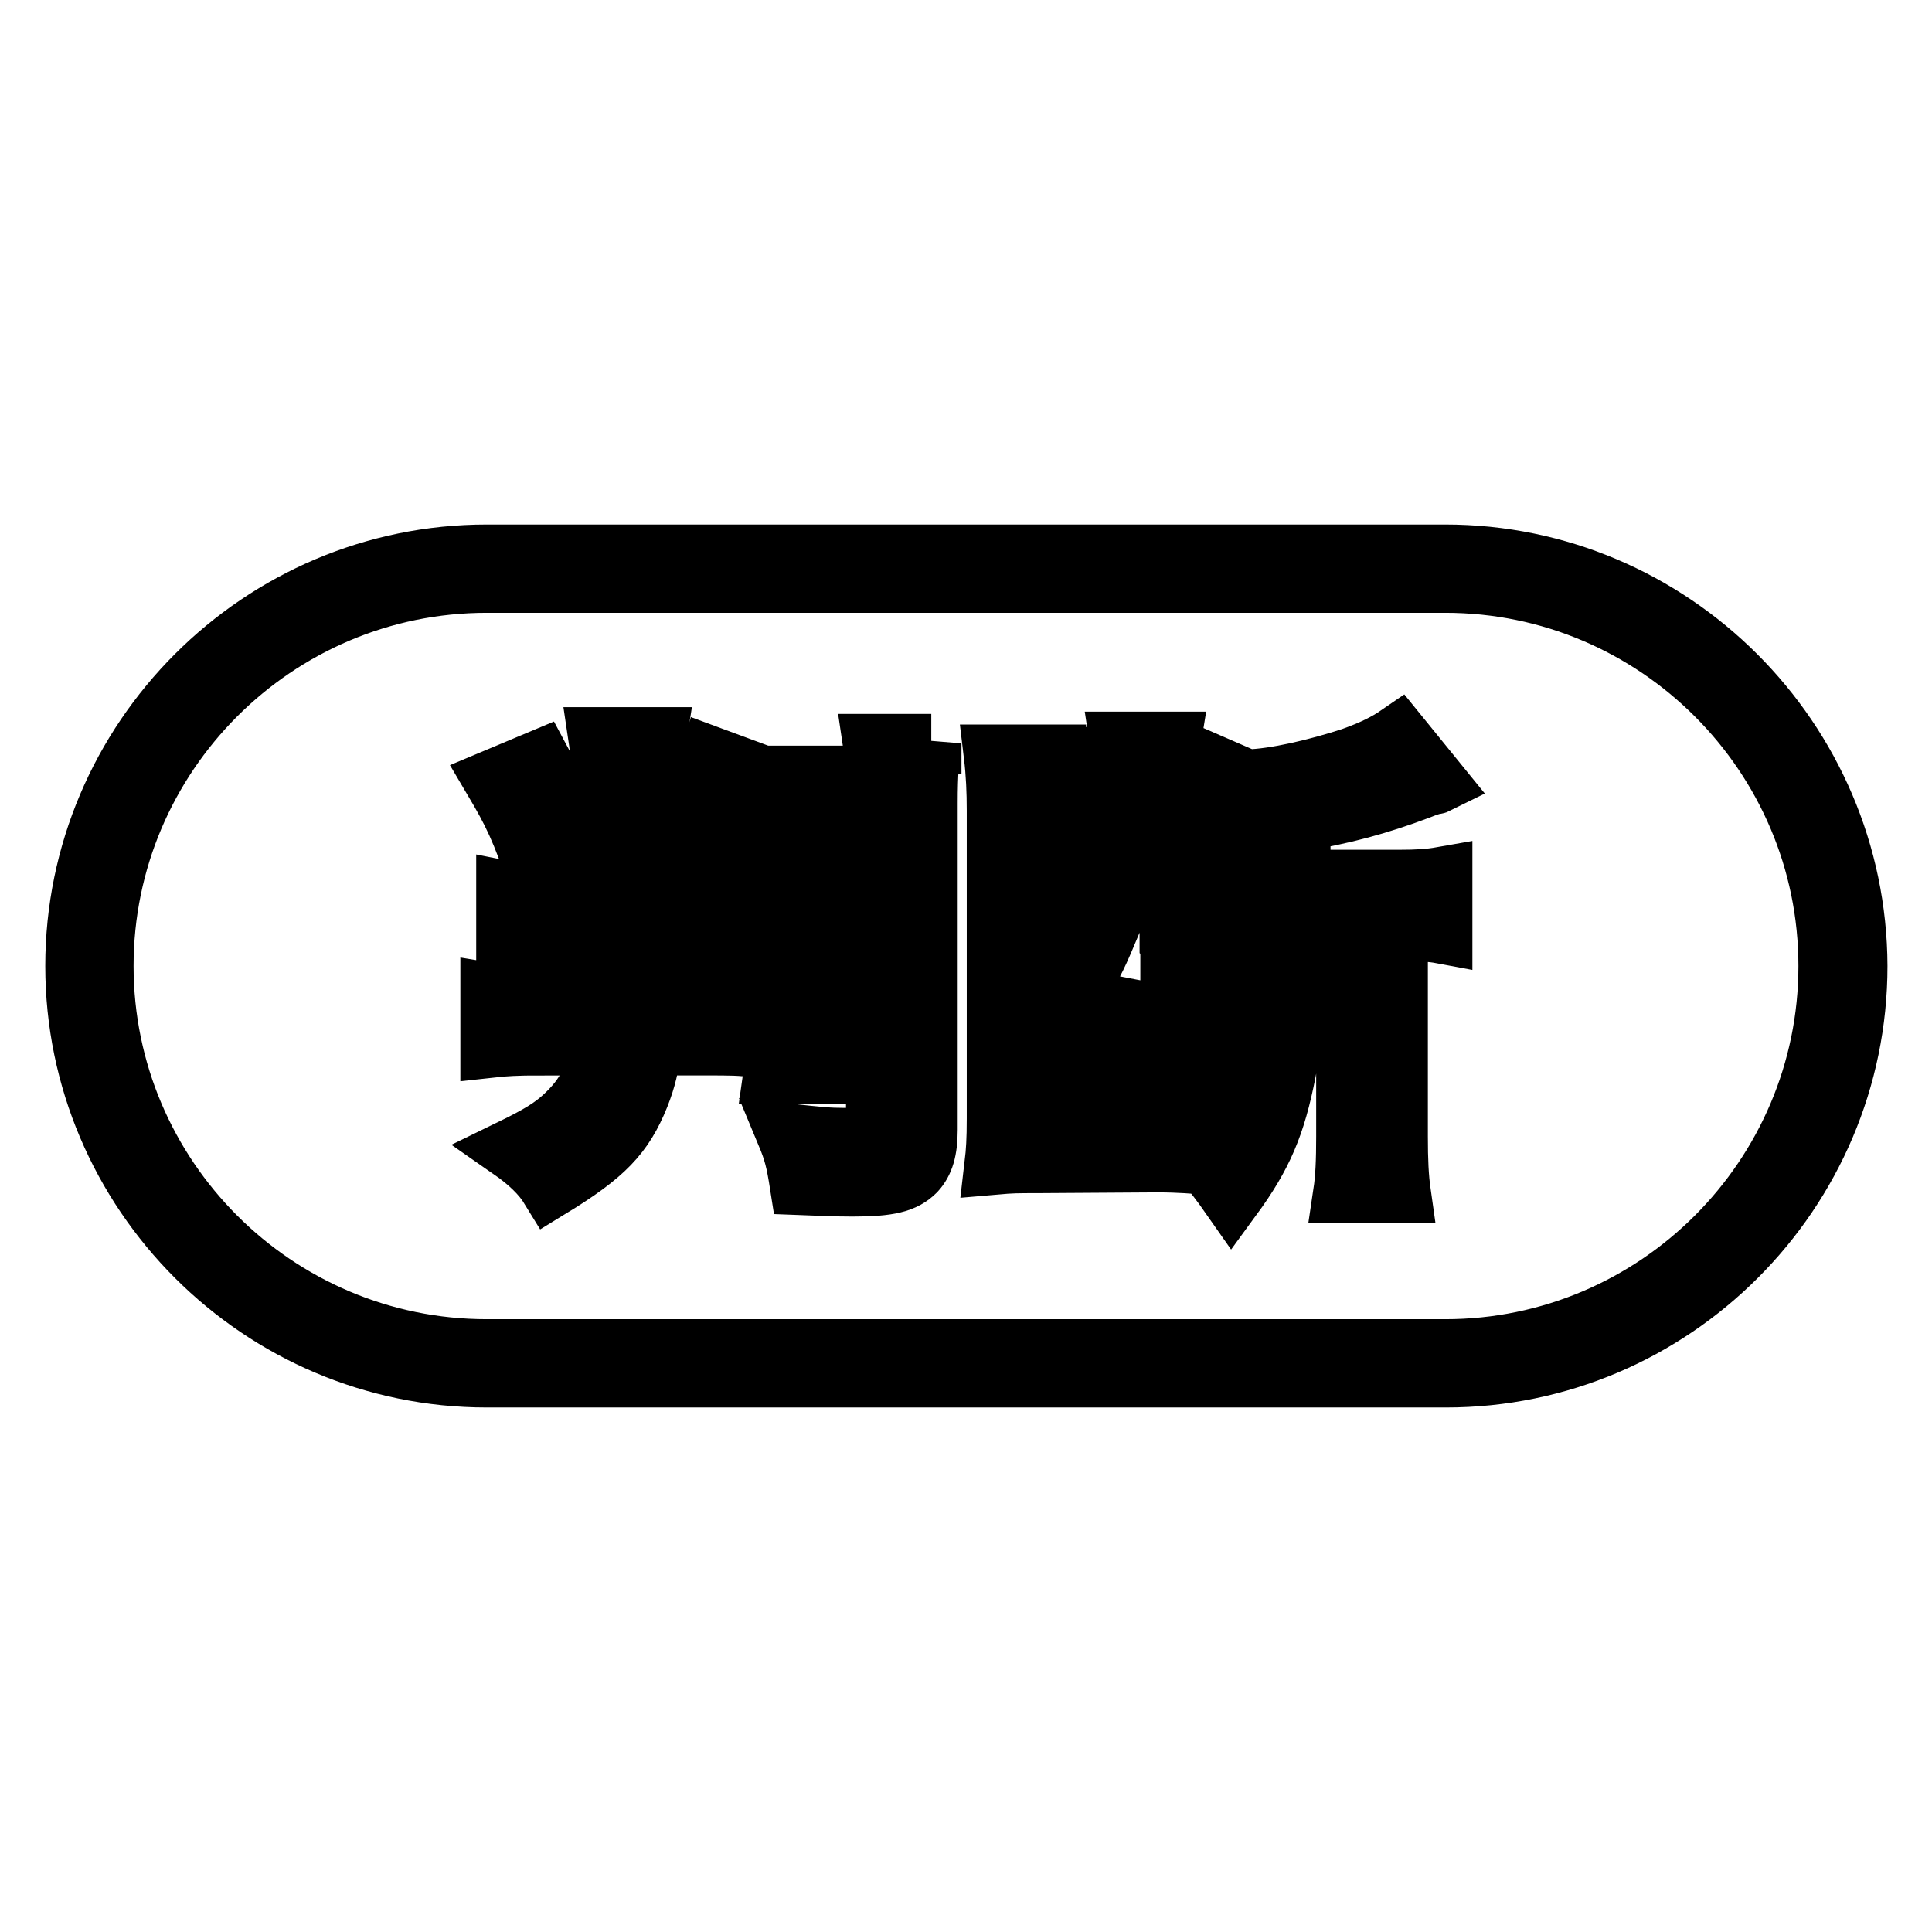
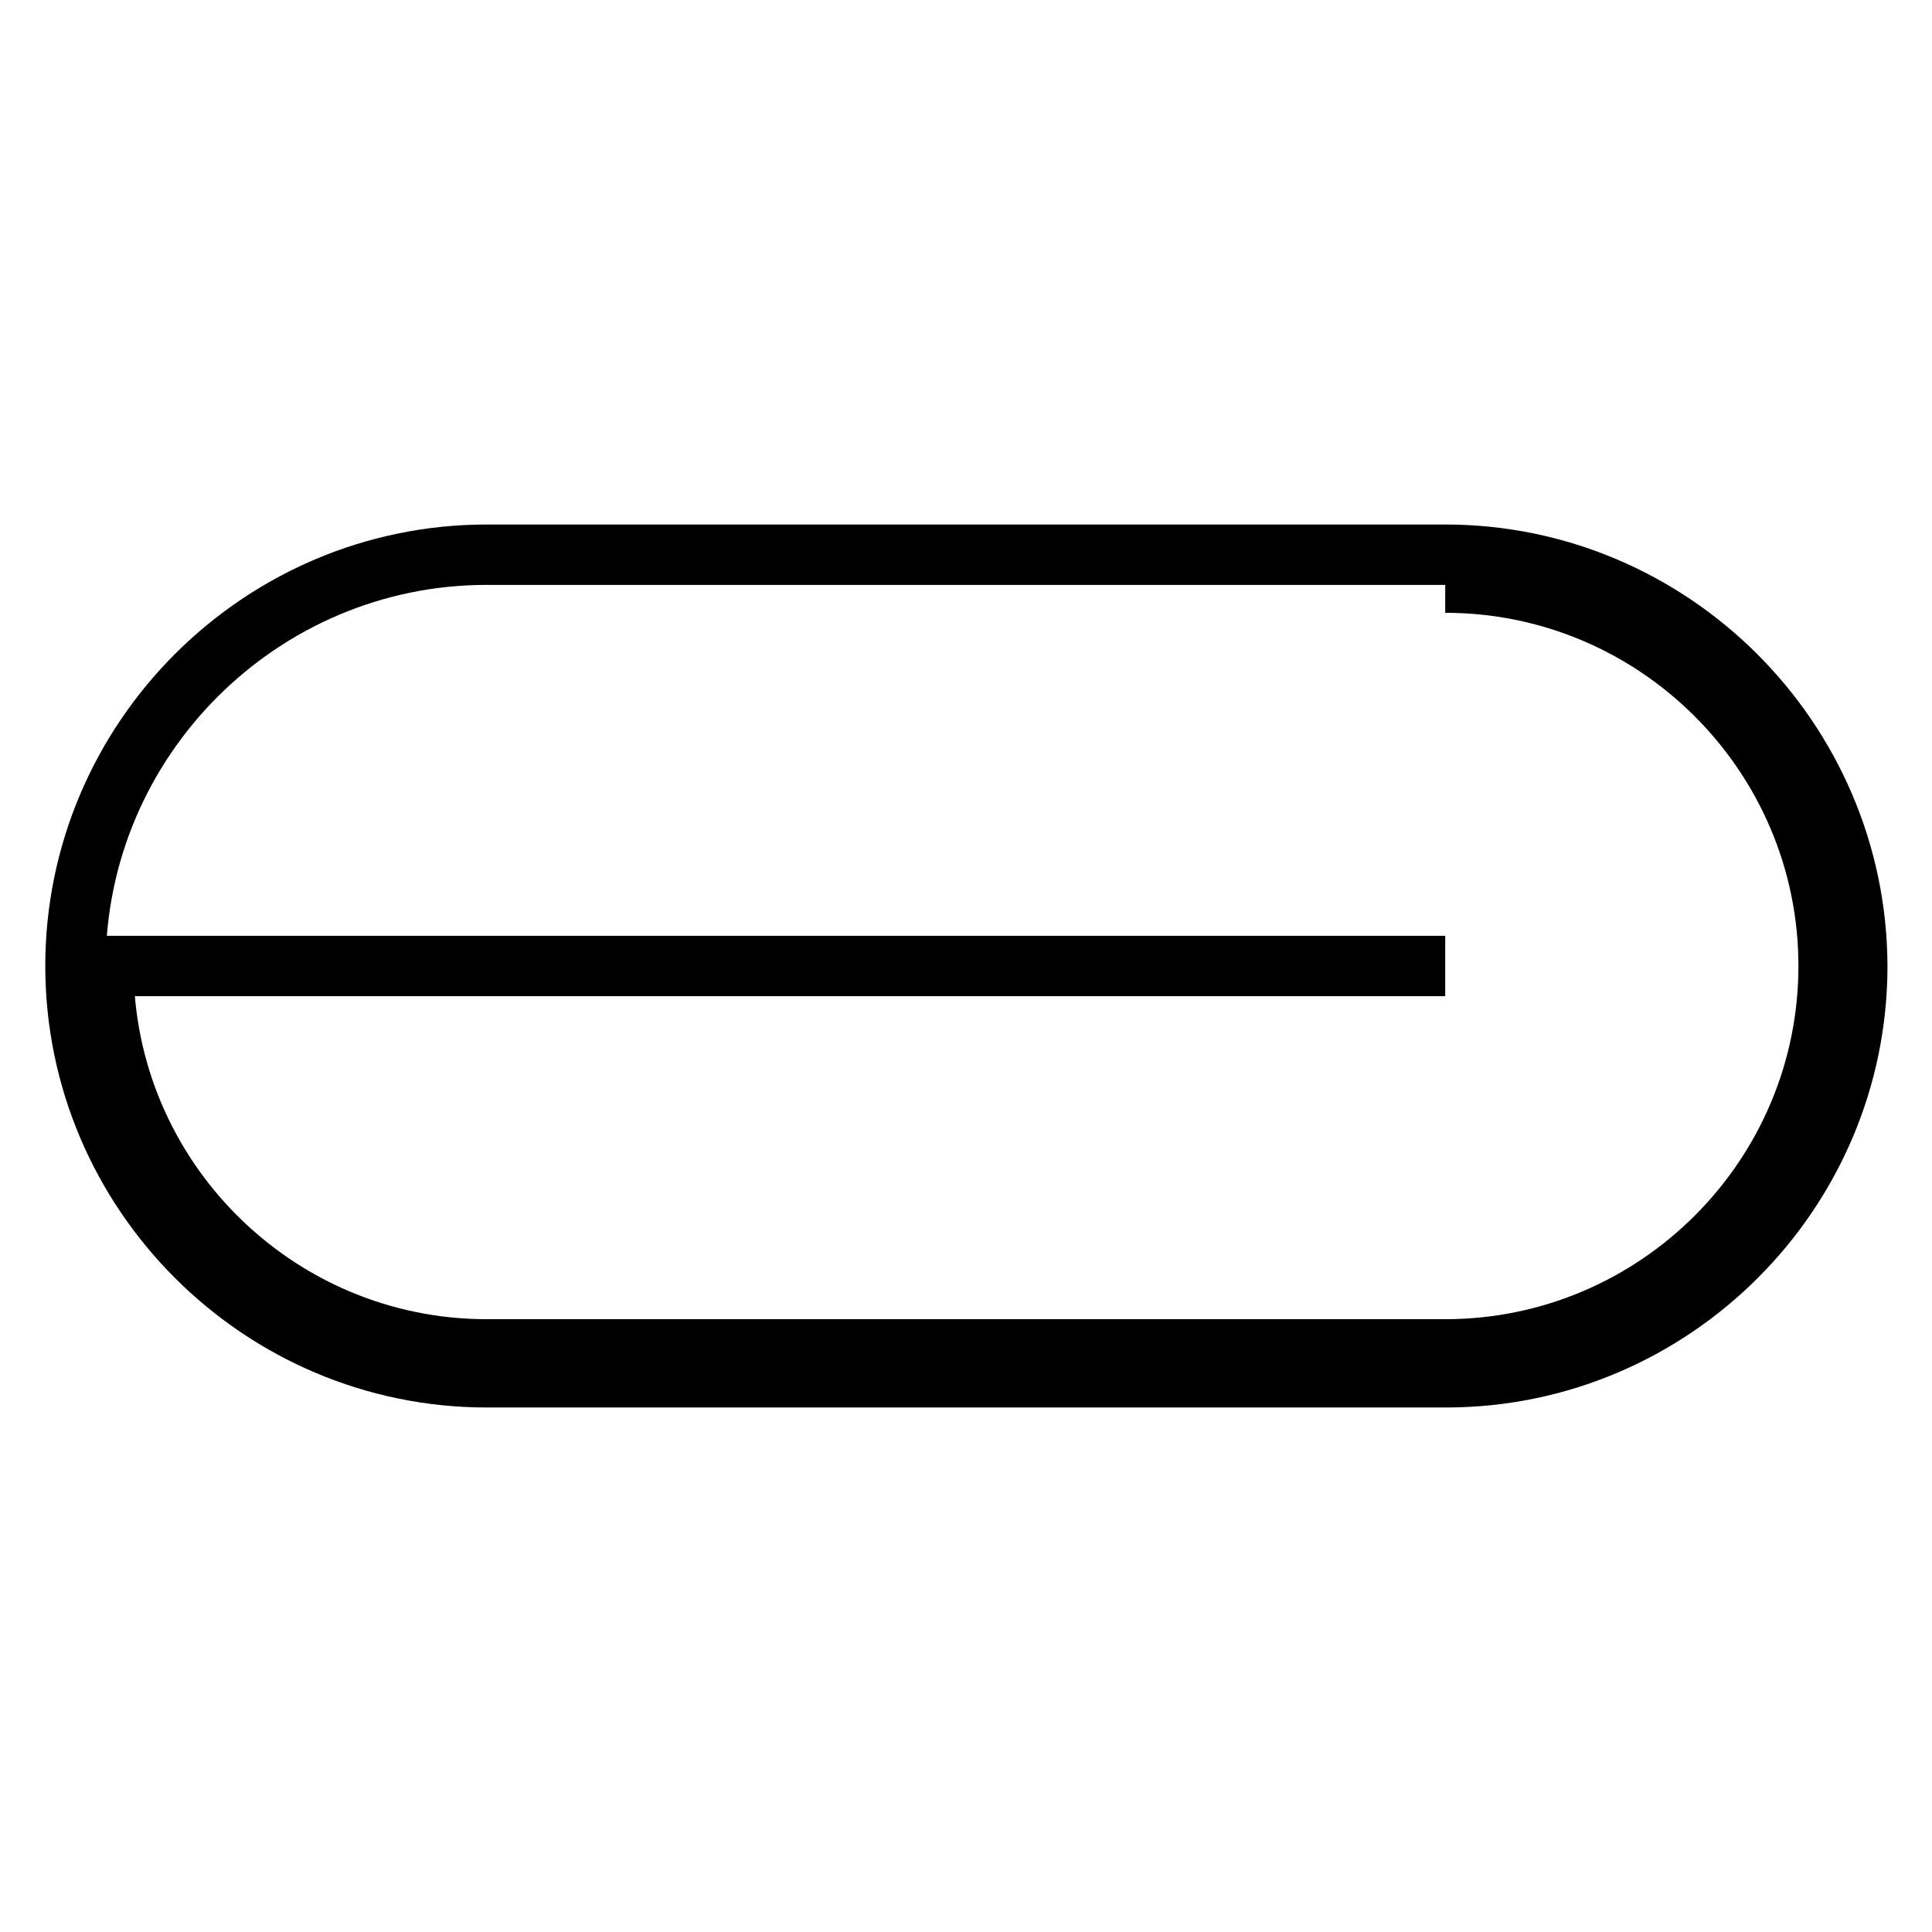
<svg xmlns="http://www.w3.org/2000/svg" version="1.1" x="0px" y="0px" viewBox="0 0 256 256" enable-background="new 0 0 256 256" xml:space="preserve">
  <g>
-     <path stroke-width="8" fill-opacity="0" stroke="#000000" d="M191.5,77.2c28,0,50.8,22.8,50.8,50.8s-22.8,50.8-50.8,50.8H64.5c-28,0-50.8-22.8-50.8-50.8 s22.8-50.8,50.8-50.8H191.5 M191.5,73.5H64.5C34.5,73.5,10,98,10,128c0,30,24.5,54.5,54.5,54.5h127.1c30,0,54.5-24.5,54.5-54.5 C246,98,221.5,73.5,191.5,73.5L191.5,73.5z" />
-     <path stroke-width="8" fill-opacity="0" stroke="#000000" d="M71.6,138.5c-3.1,0-4.8,0.1-6.6,0.3v-7.2c1.8,0.3,3.5,0.3,6.7,0.3h8.1v-6.9h-6.7c-2.7,0-4.2,0.1-6,0.3v-7.2 c1.5,0.3,2.9,0.4,5.9,0.4h6.7v-13.7c0-3.3-0.1-5.1-0.4-7.1h7.7c-0.3,1.9-0.4,3.6-0.4,7v13.8h5.6c3.4,0,4.8-0.1,6.3-0.4v7.2 c-1.6-0.3-3.1-0.3-6.1-0.3h-5.7l-0.1,6.9h6.7c3.7,0,5.2-0.1,6.8-0.3v7.2c-1.8-0.3-3.3-0.3-6.6-0.3h-7.2c-0.3,2.7-0.7,4.4-1.6,6.7 c-2.1,5.2-4.6,7.8-11.8,12.2c-1.1-1.8-2.9-3.5-5.2-5.1c3.7-1.8,5.5-2.9,7.1-4.4c2.9-2.7,4.2-5.3,4.7-9.5H71.6z M71.6,100.7 c2.9,5.4,4.4,8.6,6.1,14l-6.2,2.3c-2.5-7.3-3.5-9.3-6.1-13.7L71.6,100.7z M100.8,102.7c-2.8,7.5-4.4,11.1-6.4,14.8l-5.7-2.5 c2.7-5.2,4-8.6,5.6-14.7L100.8,102.7z M109.8,102.8c-0.3,1.8-0.3,3.5-0.3,6.8v25.8c0,3.3,0.1,5.6,0.3,6.9h-7.3c0.2-1.4,0.3-4,0.3-7 v-25.6c0-3.5-0.1-5.2-0.3-6.9H109.8z M123.4,98.5c-0.3,1.8-0.5,3.9-0.5,7.9v43.3c0,2.7-0.5,4.3-1.6,5.5c-1.5,1.5-3.5,2-8.3,2 c-2.2,0-4.4-0.1-7-0.2c-0.5-3.2-0.8-4.4-1.8-6.8c4.6,0.5,5.6,0.6,7.6,0.6c3.9,0,4.3-0.2,4.3-2v-42.1c0-3.8-0.1-6.1-0.4-8.1H123.4z  M159.9,150c4.5-7.1,5.8-15.6,5.8-38.3c0-4.4-0.1-6.2-0.4-8.4c3.7-0.1,9.2-1.4,13.8-2.9c2.8-1,4.6-1.9,6.2-3l5.2,6.4 c-0.2,0.1-0.3,0.1-0.5,0.1c-1,0.3-1,0.3-2,0.7c-5.3,2-10.1,3.3-15.7,4.2v7.8h13.1c2.4,0,4-0.1,5.7-0.4v7.5 c-1.6-0.3-2.7-0.3-5.2-0.3h-0.7v27.2c0,3.1,0.1,5.4,0.4,7.5h-7.6c0.3-2,0.4-4.3,0.4-7.5v-27.1h-6.2c-0.1,6.7-0.8,13.2-1.8,18.4 c-1.4,7.2-3.1,11.2-7.2,16.8c-1.4-2-2.5-3.5-3.5-4.4c-1.2-0.1-3.5-0.3-6.2-0.3H153l-15.6,0.1c-2.7,0-3.3,0-5.6,0.2 c0.2-1.7,0.3-3.3,0.3-6.1v-40.8c0-2.5-0.1-4.9-0.4-7.4h7.5c-0.3,1.8-0.4,3.1-0.4,5.6v30.2c1.9-2,2.5-2.9,3.9-4.8 c1.8-2.6,2.4-3.7,4-7.5h-2.2c-1.6,0-3.3,0.1-4.4,0.3v-6.8c1.6,0.2,2.6,0.3,4.5,0.3h4.1v-13.8c0-2.5-0.1-3.9-0.3-5.2h6.7 c-0.2,1.2-0.3,2.6-0.3,5.3v13.7h3.9c2.1,0,3.4-0.1,4.3-0.3v6.8c-1.3-0.2-2.7-0.3-4.8-0.3H155v1.1c3.8,3.7,5,5,9.2,10.6l-4.3,4.8 c-1.2-2.3-1.6-2.9-4.8-7.5v8.8c0,2.2,0.1,2.9,0.3,4.4h-6.7c0.3-1.6,0.3-2.6,0.3-4.6v-5.9c0-1,0-1.7,0.1-2.7 c0.1-1.1,0.1-1.2,0.1-2.2c-2,5-3.4,7.3-6.9,11.4c-0.8-1.2-1.8-2.5-3.4-4.3v10.3h14.2c2.8,0,4.9-0.1,6.7-0.3V150L159.9,150z  M144.2,100.6c2.4,6.7,2.8,8.1,3.9,12.9l-5,2.1c-1-5.1-2-8.2-4-12.6L144.2,100.6z M164,102.8c-1.8,6.8-2.5,9-4.2,12.6l-4.4-2.3 c1.7-4.6,2.4-7.1,3.3-12.6L164,102.8z" />
+     <path stroke-width="8" fill-opacity="0" stroke="#000000" d="M191.5,77.2c28,0,50.8,22.8,50.8,50.8s-22.8,50.8-50.8,50.8H64.5c-28,0-50.8-22.8-50.8-50.8 H191.5 M191.5,73.5H64.5C34.5,73.5,10,98,10,128c0,30,24.5,54.5,54.5,54.5h127.1c30,0,54.5-24.5,54.5-54.5 C246,98,221.5,73.5,191.5,73.5L191.5,73.5z" />
  </g>
</svg>